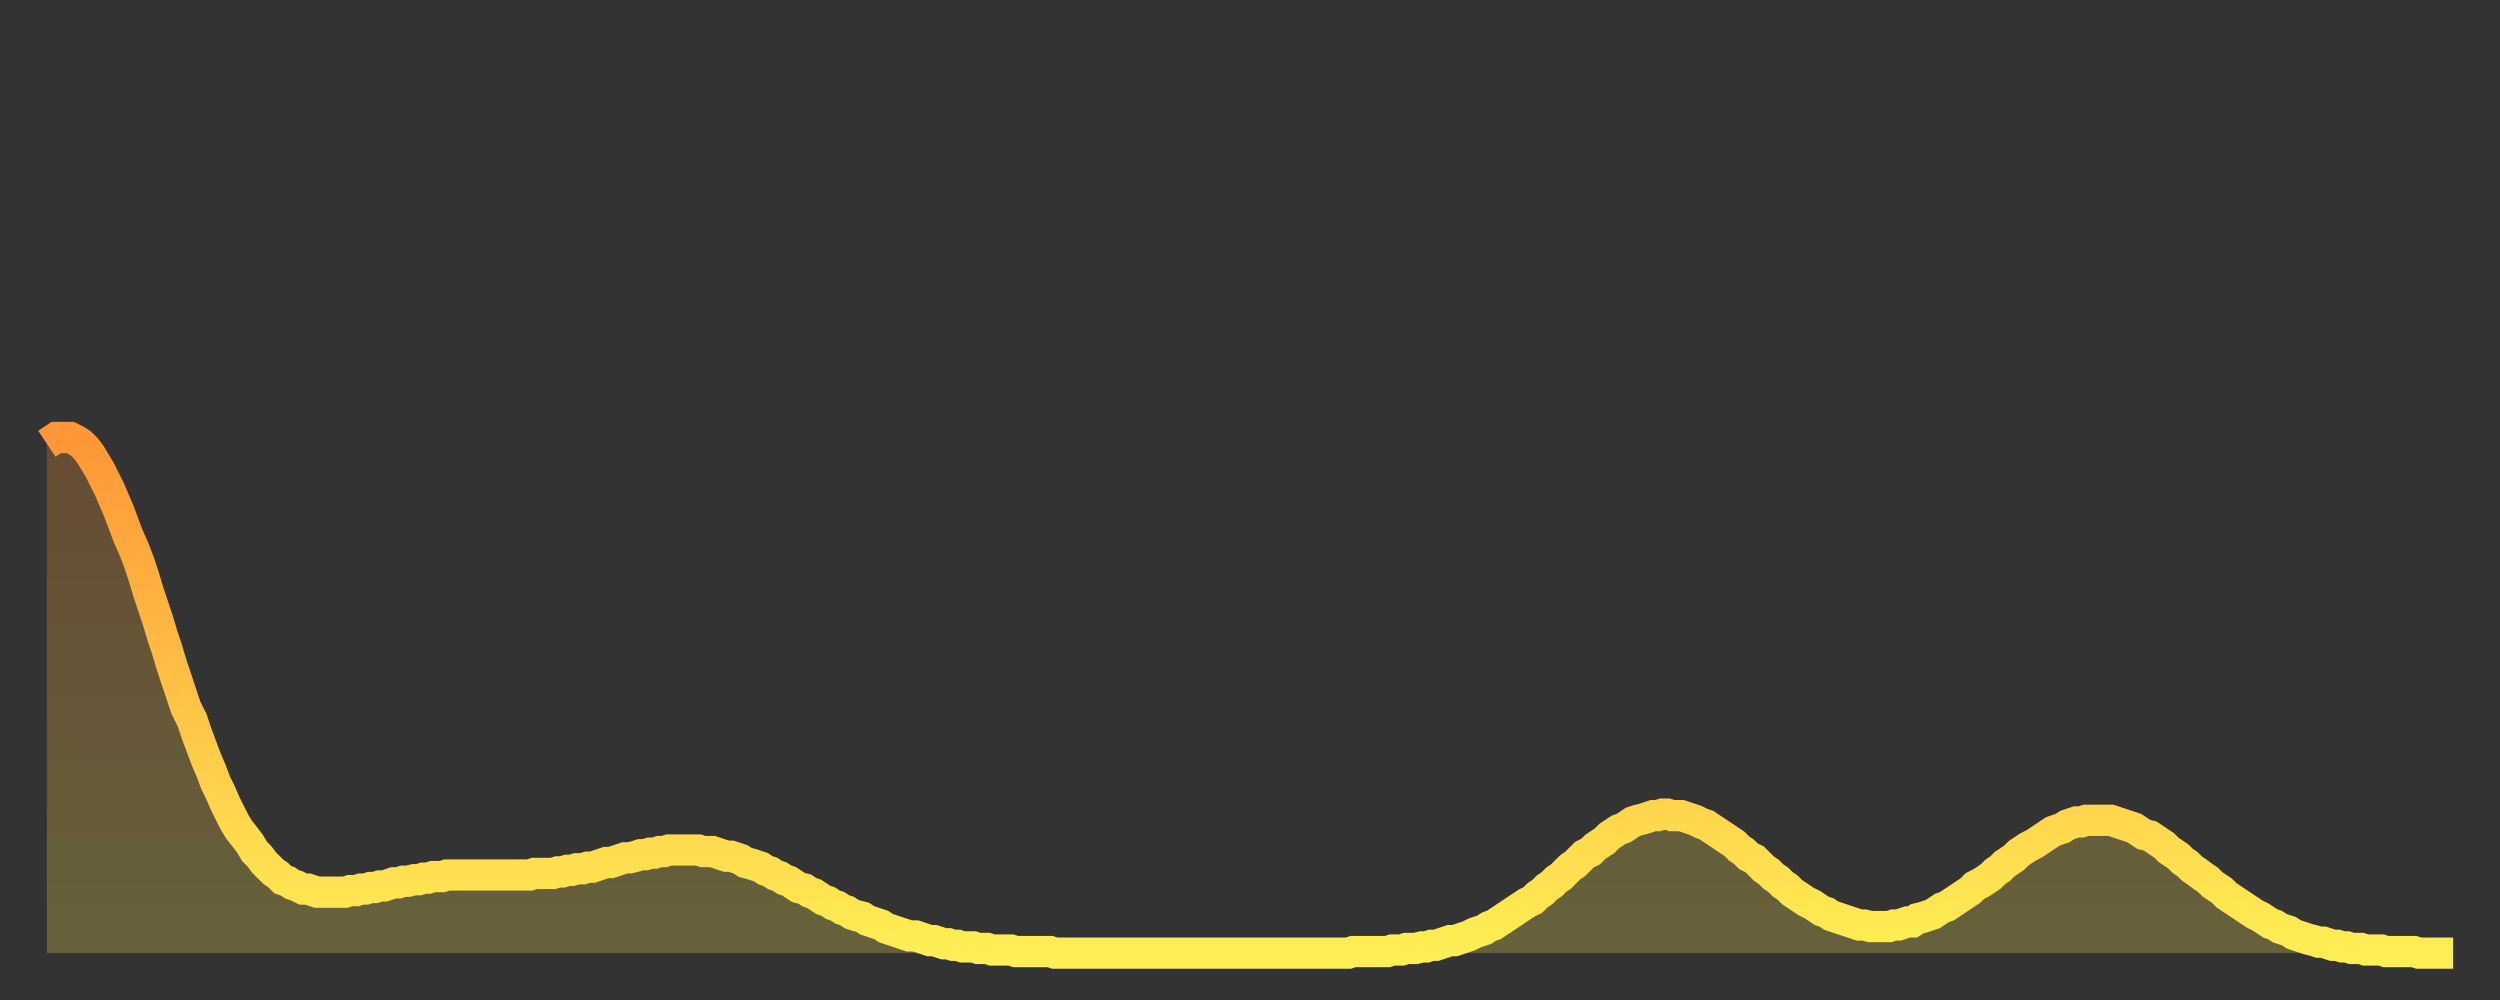
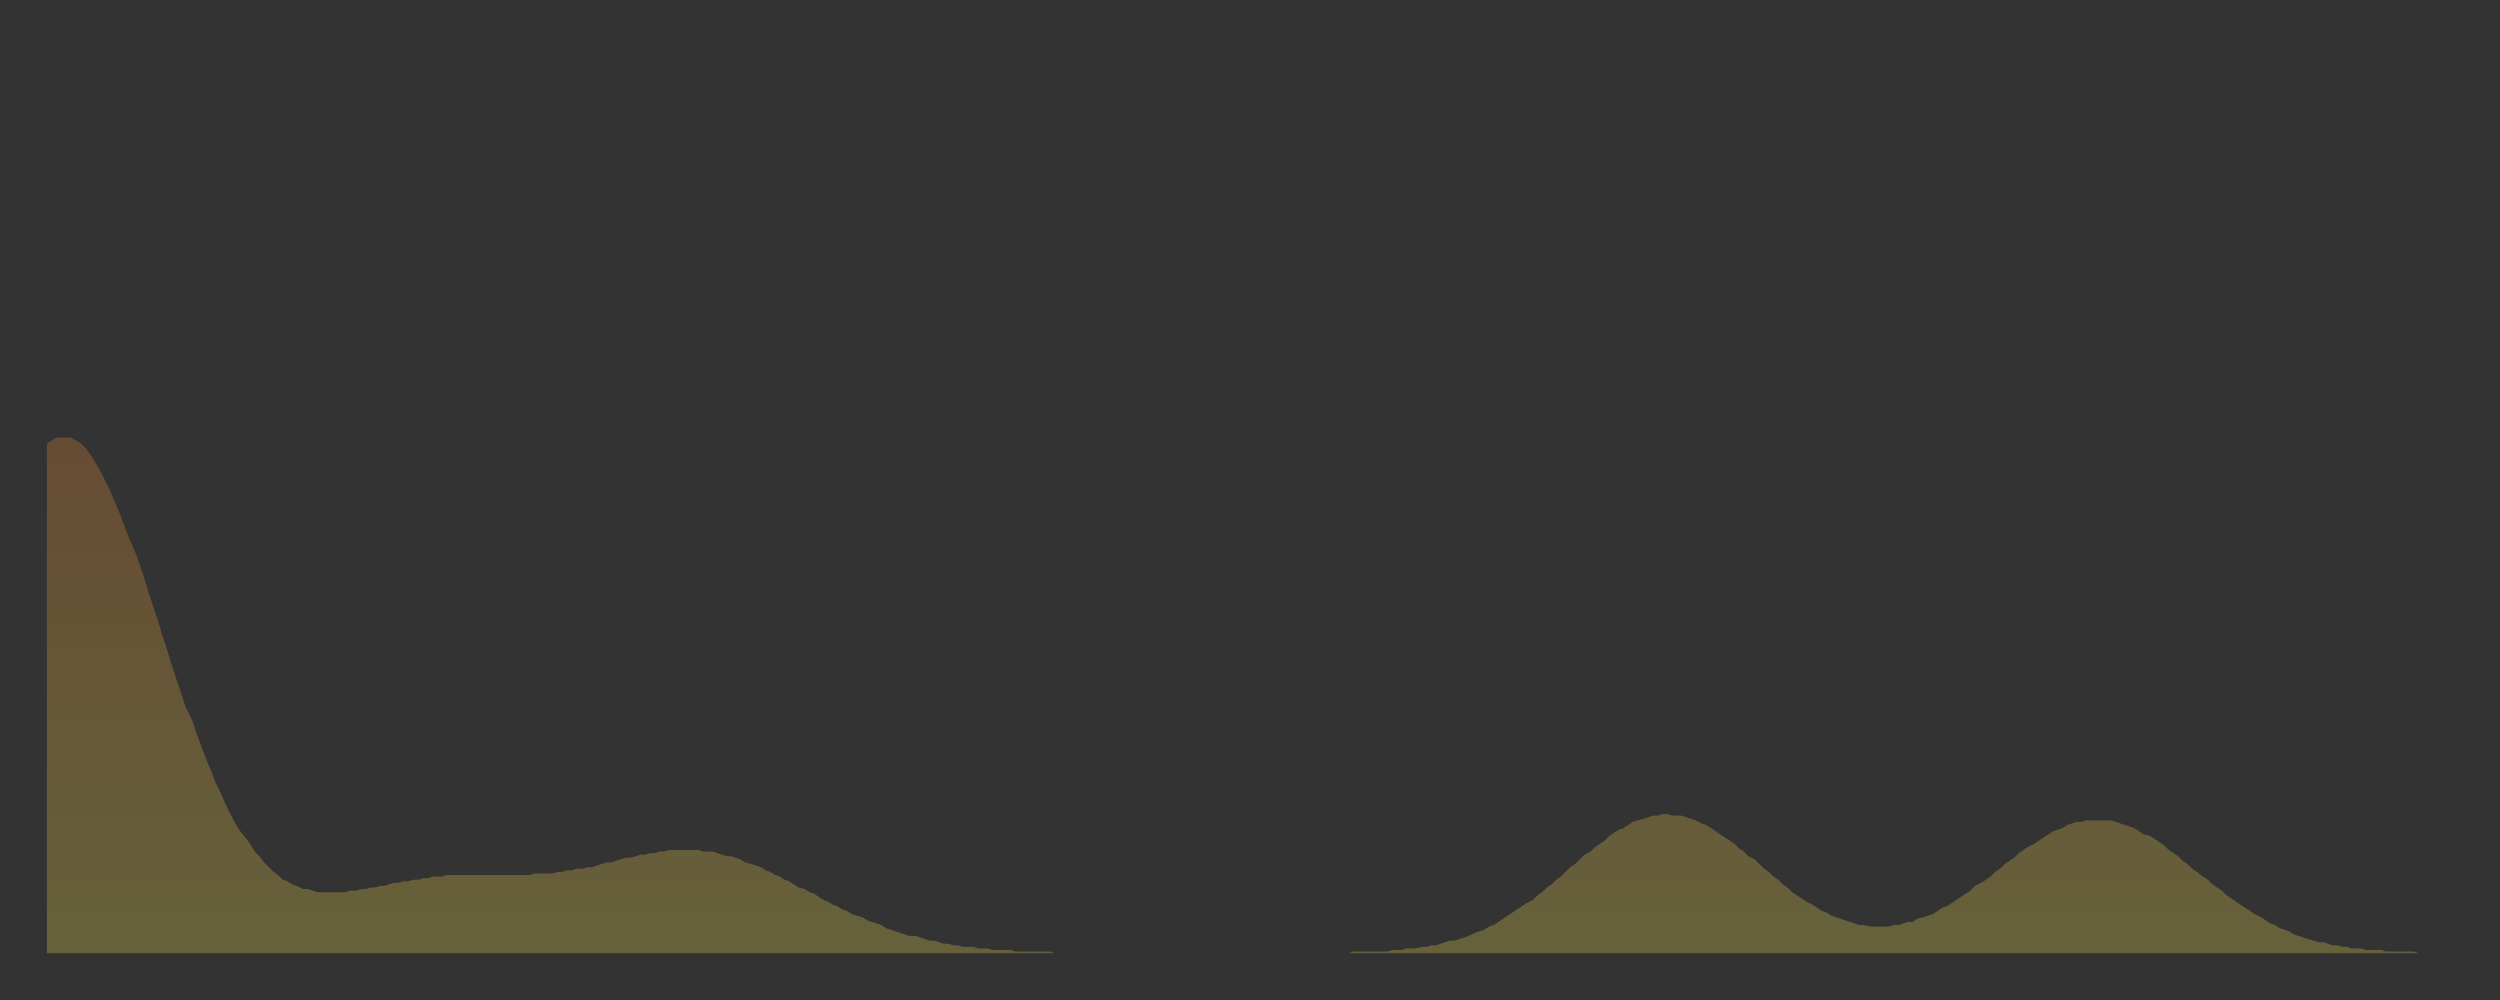
<svg xmlns="http://www.w3.org/2000/svg" baseProfile="full" height="64" version="1.1" width="160">
  <rect width="100%" height="100%" fill="#333333" stroke="none" />
  <defs>
    <linearGradient id="id21366" x1="0" x2="0" y1="0" y2="1">
      <stop offset="0%" stop-color="#ff9637" />
      <stop offset="50%" stop-color="#ffc246" />
      <stop offset="100%" stop-color="#ffee55" />
    </linearGradient>
  </defs>
  <g transform="translate(3,3)">
    <g>
-       <path d="M 0.0 25.4 0.3 25.2 0.6 25.0 0.9 25.0 1.2 25.0 1.5 25.0 1.9 25.2 2.2 25.4 2.5 25.7 2.8 26.1 3.1 26.6 3.4 27.1 3.7 27.7 4.0 28.3 4.3 29.0 4.6 29.7 4.9 30.5 5.2 31.3 5.6 32.2 5.9 33.0 6.2 33.9 6.5 34.9 6.8 35.8 7.1 36.7 7.4 37.7 7.7 38.6 8.0 39.6 8.3 40.5 8.6 41.4 8.9 42.3 9.3 43.1 9.6 44.0 9.9 44.8 10.2 45.6 10.5 46.3 10.8 47.1 11.1 47.7 11.4 48.4 11.7 49.0 12.0 49.6 12.3 50.1 12.7 50.6 13.0 51.0 13.3 51.5 13.6 51.8 13.9 52.2 14.2 52.5 14.5 52.8 14.8 53.0 15.1 53.3 15.4 53.4 15.7 53.6 16.0 53.7 16.4 53.9 16.7 53.9 17.0 54.0 17.3 54.1 17.6 54.1 17.9 54.1 18.2 54.1 18.5 54.1 18.8 54.1 19.1 54.1 19.4 54.0 19.8 54.0 20.1 53.9 20.4 53.9 20.7 53.8 21.0 53.8 21.3 53.7 21.6 53.7 21.9 53.6 22.2 53.5 22.5 53.5 22.8 53.4 23.1 53.4 23.5 53.3 23.8 53.3 24.1 53.2 24.4 53.2 24.7 53.1 25.0 53.1 25.3 53.1 25.6 53.0 25.9 53.0 26.2 53.0 26.5 53.0 26.8 53.0 27.2 53.0 27.5 53.0 27.8 53.0 28.1 53.0 28.4 53.0 28.7 53.0 29.0 53.0 29.3 53.0 29.6 53.0 29.9 53.0 30.2 53.0 30.6 53.0 30.9 53.0 31.2 52.9 31.5 52.9 31.8 52.9 32.1 52.9 32.4 52.9 32.7 52.8 33.0 52.8 33.3 52.7 33.6 52.7 33.9 52.6 34.3 52.6 34.6 52.5 34.9 52.5 35.2 52.4 35.5 52.3 35.8 52.2 36.1 52.2 36.4 52.1 36.7 52.0 37.0 51.9 37.3 51.9 37.7 51.8 38.0 51.7 38.3 51.7 38.6 51.6 38.9 51.6 39.2 51.5 39.5 51.5 39.8 51.4 40.1 51.4 40.4 51.4 40.7 51.4 41.0 51.4 41.4 51.4 41.7 51.4 42.0 51.5 42.3 51.5 42.6 51.5 42.9 51.6 43.2 51.7 43.5 51.8 43.8 51.8 44.1 51.9 44.4 52.0 44.7 52.2 45.1 52.3 45.4 52.4 45.7 52.5 46.0 52.7 46.3 52.8 46.6 53.0 46.9 53.1 47.2 53.3 47.5 53.4 47.8 53.6 48.1 53.8 48.5 53.9 48.8 54.1 49.1 54.2 49.4 54.4 49.7 54.6 50.0 54.7 50.3 54.9 50.6 55.0 50.9 55.2 51.2 55.3 51.5 55.5 51.8 55.6 52.2 55.7 52.5 55.9 52.8 56.0 53.1 56.1 53.4 56.2 53.7 56.4 54.0 56.5 54.3 56.6 54.6 56.7 54.9 56.8 55.2 56.9 55.6 56.9 55.9 57.0 56.2 57.1 56.5 57.2 56.8 57.2 57.1 57.3 57.4 57.4 57.7 57.4 58.0 57.5 58.3 57.5 58.6 57.6 58.9 57.6 59.3 57.6 59.6 57.7 59.9 57.7 60.2 57.7 60.5 57.8 60.8 57.8 61.1 57.8 61.4 57.8 61.7 57.8 62.0 57.9 62.3 57.9 62.6 57.9 63.0 57.9 63.3 57.9 63.6 57.9 63.9 57.9 64.2 57.9 64.5 58.0 64.8 58.0 65.1 58.0 65.4 58.0 65.7 58.0 66.0 58.0 66.4 58.0 66.7 58.0 67.0 58.0 67.3 58.0 67.6 58.0 67.9 58.0 68.2 58.0 68.5 58.0 68.8 58.0 69.1 58.0 69.4 58.0 69.7 58.0 70.1 58.0 70.4 58.0 70.7 58.0 71.0 58.0 71.3 58.0 71.6 58.0 71.9 58.0 72.2 58.0 72.5 58.0 72.8 58.0 73.1 58.0 73.5 58.0 73.8 58.0 74.1 58.0 74.4 58.0 74.7 58.0 75.0 58.0 75.3 58.0 75.6 58.0 75.9 58.0 76.2 58.0 76.5 58.0 76.8 58.0 77.2 58.0 77.5 58.0 77.8 58.0 78.1 58.0 78.4 58.0 78.7 58.0 79.0 58.0 79.3 58.0 79.6 58.0 79.9 58.0 80.2 58.0 80.5 58.0 80.9 58.0 81.2 58.0 81.5 58.0 81.8 58.0 82.1 58.0 82.4 58.0 82.7 58.0 83.0 58.0 83.3 58.0 83.6 57.9 83.9 57.9 84.3 57.9 84.6 57.9 84.9 57.9 85.2 57.9 85.5 57.9 85.8 57.9 86.1 57.8 86.4 57.8 86.7 57.8 87.0 57.7 87.3 57.7 87.6 57.7 88.0 57.6 88.3 57.6 88.6 57.5 88.9 57.5 89.2 57.4 89.5 57.3 89.8 57.2 90.1 57.2 90.4 57.1 90.7 57.0 91.0 56.9 91.4 56.7 91.7 56.6 92.0 56.5 92.3 56.3 92.6 56.2 92.9 56.0 93.2 55.8 93.5 55.6 93.8 55.4 94.1 55.2 94.4 55.0 94.7 54.8 95.1 54.6 95.4 54.3 95.7 54.1 96.0 53.8 96.3 53.6 96.6 53.3 96.9 53.1 97.2 52.8 97.5 52.5 97.8 52.3 98.1 52.0 98.4 51.7 98.8 51.5 99.1 51.2 99.4 51.0 99.7 50.8 100.0 50.5 100.3 50.3 100.6 50.1 100.9 50.0 101.2 49.8 101.5 49.6 101.8 49.5 102.2 49.4 102.5 49.3 102.8 49.2 103.1 49.2 103.4 49.1 103.7 49.1 104.0 49.2 104.3 49.2 104.6 49.2 104.9 49.3 105.2 49.4 105.5 49.5 105.9 49.7 106.2 49.8 106.5 50.0 106.8 50.2 107.1 50.4 107.4 50.6 107.7 50.8 108.0 51.0 108.3 51.3 108.6 51.5 108.9 51.8 109.3 52.0 109.6 52.3 109.9 52.6 110.2 52.8 110.5 53.1 110.8 53.3 111.1 53.6 111.4 53.8 111.7 54.1 112.0 54.3 112.3 54.5 112.6 54.7 113.0 54.9 113.3 55.1 113.6 55.3 113.9 55.4 114.2 55.6 114.5 55.7 114.8 55.8 115.1 55.9 115.4 56.0 115.7 56.1 116.0 56.2 116.3 56.2 116.7 56.3 117.0 56.3 117.3 56.3 117.6 56.3 117.9 56.3 118.2 56.2 118.5 56.2 118.8 56.1 119.1 56.0 119.4 56.0 119.7 55.8 120.1 55.7 120.4 55.6 120.7 55.5 121.0 55.3 121.3 55.1 121.6 55.0 121.9 54.8 122.2 54.6 122.5 54.4 122.8 54.2 123.1 54.0 123.4 53.7 123.8 53.5 124.1 53.3 124.4 53.1 124.7 52.8 125.0 52.6 125.3 52.3 125.6 52.1 125.9 51.9 126.2 51.6 126.5 51.4 126.8 51.2 127.2 51.0 127.5 50.8 127.8 50.6 128.1 50.4 128.4 50.2 128.7 50.1 129.0 50.0 129.3 49.8 129.6 49.7 129.9 49.6 130.2 49.6 130.5 49.5 130.9 49.5 131.2 49.5 131.5 49.5 131.8 49.5 132.1 49.5 132.4 49.6 132.7 49.7 133.0 49.8 133.3 49.9 133.6 50.0 133.9 50.2 134.2 50.4 134.6 50.5 134.9 50.7 135.2 50.9 135.5 51.1 135.8 51.4 136.1 51.6 136.4 51.8 136.7 52.1 137.0 52.3 137.3 52.6 137.6 52.8 138.0 53.1 138.3 53.3 138.6 53.6 138.9 53.8 139.2 54.0 139.5 54.3 139.8 54.5 140.1 54.7 140.4 54.9 140.7 55.1 141.0 55.3 141.3 55.5 141.7 55.7 142.0 55.9 142.3 56.1 142.6 56.2 142.9 56.4 143.2 56.5 143.5 56.6 143.8 56.8 144.1 56.9 144.4 57.0 144.7 57.1 145.1 57.2 145.4 57.3 145.7 57.3 146.0 57.4 146.3 57.5 146.6 57.5 146.9 57.6 147.2 57.6 147.5 57.7 147.8 57.7 148.1 57.7 148.4 57.8 148.8 57.8 149.1 57.8 149.4 57.8 149.7 57.9 150.0 57.9 150.3 57.9 150.6 57.9 150.9 57.9 151.2 57.9 151.5 57.9 151.8 58.0 152.1 58.0 152.5 58.0 152.8 58.0 153.1 58.0 153.4 58.0 153.7 58.0 154.0 58.0" fill="none" id="graph-curve" opacity="1" stroke="url(#id21366)" stroke-width="2" />
      <path d="M 0 58 L 0.0 25.4 0.3 25.2 0.6 25.0 0.9 25.0 1.2 25.0 1.5 25.0 1.9 25.2 2.2 25.4 2.5 25.7 2.8 26.1 3.1 26.6 3.4 27.1 3.7 27.7 4.0 28.3 4.3 29.0 4.6 29.7 4.9 30.5 5.2 31.3 5.6 32.2 5.9 33.0 6.2 33.9 6.5 34.9 6.8 35.8 7.1 36.7 7.4 37.7 7.7 38.6 8.0 39.6 8.3 40.5 8.6 41.4 8.9 42.3 9.3 43.1 9.6 44.0 9.9 44.8 10.2 45.6 10.5 46.3 10.8 47.1 11.1 47.7 11.4 48.4 11.7 49.0 12.0 49.6 12.3 50.1 12.7 50.6 13.0 51.0 13.3 51.5 13.6 51.8 13.9 52.2 14.2 52.5 14.5 52.8 14.8 53.0 15.1 53.3 15.4 53.4 15.7 53.6 16.0 53.7 16.4 53.9 16.7 53.9 17.0 54.0 17.3 54.1 17.6 54.1 17.9 54.1 18.2 54.1 18.5 54.1 18.8 54.1 19.1 54.1 19.4 54.0 19.8 54.0 20.1 53.9 20.4 53.9 20.7 53.8 21.0 53.8 21.3 53.7 21.6 53.7 21.9 53.6 22.2 53.5 22.5 53.5 22.8 53.4 23.1 53.4 23.5 53.3 23.8 53.3 24.1 53.2 24.4 53.2 24.7 53.1 25.0 53.1 25.3 53.1 25.6 53.0 25.9 53.0 26.2 53.0 26.5 53.0 26.8 53.0 27.2 53.0 27.5 53.0 27.8 53.0 28.1 53.0 28.4 53.0 28.7 53.0 29.0 53.0 29.3 53.0 29.6 53.0 29.9 53.0 30.2 53.0 30.6 53.0 30.9 53.0 31.2 52.9 31.5 52.9 31.8 52.9 32.1 52.9 32.4 52.9 32.7 52.8 33.0 52.8 33.3 52.7 33.6 52.7 33.9 52.6 34.3 52.6 34.6 52.5 34.9 52.5 35.2 52.4 35.5 52.3 35.8 52.2 36.1 52.2 36.4 52.1 36.7 52.0 37.0 51.9 37.3 51.9 37.7 51.8 38.0 51.7 38.3 51.7 38.6 51.6 38.9 51.6 39.2 51.5 39.5 51.5 39.8 51.4 40.1 51.4 40.4 51.4 40.7 51.4 41.0 51.4 41.4 51.4 41.7 51.4 42.0 51.5 42.3 51.5 42.6 51.5 42.9 51.6 43.2 51.7 43.5 51.8 43.8 51.8 44.1 51.9 44.4 52.0 44.7 52.2 45.1 52.3 45.4 52.4 45.7 52.5 46.0 52.7 46.3 52.8 46.6 53.0 46.9 53.1 47.2 53.3 47.5 53.4 47.8 53.6 48.1 53.8 48.5 53.9 48.8 54.1 49.1 54.2 49.4 54.4 49.7 54.6 50.0 54.7 50.3 54.9 50.6 55.0 50.9 55.2 51.2 55.3 51.5 55.5 51.8 55.6 52.2 55.7 52.5 55.9 52.8 56.0 53.1 56.1 53.4 56.2 53.7 56.4 54.0 56.5 54.3 56.6 54.6 56.7 54.9 56.8 55.2 56.9 55.6 56.9 55.9 57.0 56.2 57.1 56.5 57.2 56.8 57.2 57.1 57.3 57.4 57.4 57.7 57.4 58.0 57.5 58.3 57.5 58.6 57.6 58.9 57.6 59.3 57.6 59.6 57.7 59.9 57.7 60.2 57.7 60.5 57.8 60.8 57.8 61.1 57.8 61.4 57.8 61.7 57.8 62.0 57.9 62.3 57.9 62.6 57.9 63.0 57.9 63.3 57.9 63.6 57.9 63.9 57.9 64.2 57.9 64.5 58.0 64.8 58.0 65.1 58.0 65.4 58.0 65.7 58.0 66.0 58.0 66.4 58.0 66.7 58.0 67.0 58.0 67.3 58.0 67.6 58.0 67.9 58.0 68.2 58.0 68.5 58.0 68.8 58.0 69.1 58.0 69.4 58.0 69.7 58.0 70.1 58.0 70.4 58.0 70.7 58.0 71.0 58.0 71.3 58.0 71.6 58.0 71.9 58.0 72.2 58.0 72.5 58.0 72.8 58.0 73.1 58.0 73.5 58.0 73.8 58.0 74.1 58.0 74.4 58.0 74.7 58.0 75.0 58.0 75.3 58.0 75.6 58.0 75.9 58.0 76.2 58.0 76.5 58.0 76.8 58.0 77.2 58.0 77.5 58.0 77.8 58.0 78.1 58.0 78.4 58.0 78.7 58.0 79.0 58.0 79.3 58.0 79.6 58.0 79.9 58.0 80.2 58.0 80.5 58.0 80.9 58.0 81.2 58.0 81.5 58.0 81.8 58.0 82.1 58.0 82.4 58.0 82.7 58.0 83.0 58.0 83.3 58.0 83.6 57.9 83.9 57.9 84.3 57.9 84.6 57.9 84.9 57.9 85.2 57.9 85.5 57.9 85.8 57.9 86.1 57.8 86.4 57.8 86.7 57.8 87.0 57.7 87.3 57.7 87.6 57.7 88.0 57.6 88.3 57.6 88.6 57.5 88.9 57.5 89.2 57.4 89.5 57.3 89.8 57.2 90.1 57.2 90.4 57.1 90.7 57.0 91.0 56.9 91.4 56.7 91.7 56.6 92.0 56.5 92.3 56.3 92.6 56.2 92.9 56.0 93.2 55.8 93.5 55.6 93.8 55.4 94.1 55.2 94.4 55.0 94.7 54.8 95.1 54.6 95.4 54.3 95.7 54.1 96.0 53.8 96.3 53.6 96.6 53.3 96.9 53.1 97.2 52.8 97.5 52.5 97.8 52.3 98.1 52.0 98.4 51.7 98.8 51.5 99.1 51.2 99.4 51.0 99.7 50.8 100.0 50.5 100.3 50.3 100.6 50.1 100.9 50.0 101.2 49.8 101.5 49.6 101.8 49.5 102.2 49.4 102.5 49.3 102.8 49.2 103.1 49.2 103.4 49.1 103.7 49.1 104.0 49.2 104.3 49.2 104.6 49.2 104.9 49.3 105.2 49.4 105.5 49.5 105.9 49.7 106.2 49.8 106.5 50.0 106.8 50.2 107.1 50.4 107.4 50.6 107.7 50.8 108.0 51.0 108.3 51.3 108.6 51.5 108.9 51.8 109.3 52.0 109.6 52.3 109.9 52.6 110.2 52.8 110.5 53.1 110.8 53.3 111.1 53.6 111.4 53.8 111.7 54.1 112.0 54.3 112.3 54.5 112.6 54.7 113.0 54.9 113.3 55.1 113.6 55.3 113.9 55.4 114.2 55.6 114.5 55.7 114.8 55.8 115.1 55.9 115.4 56.0 115.7 56.1 116.0 56.2 116.3 56.2 116.7 56.3 117.0 56.3 117.3 56.3 117.6 56.3 117.9 56.3 118.2 56.2 118.5 56.2 118.8 56.1 119.1 56.0 119.4 56.0 119.7 55.8 120.1 55.7 120.4 55.6 120.7 55.5 121.0 55.3 121.3 55.1 121.6 55.0 121.9 54.8 122.2 54.6 122.5 54.4 122.8 54.2 123.1 54.0 123.4 53.7 123.8 53.5 124.1 53.3 124.4 53.1 124.7 52.8 125.0 52.6 125.3 52.3 125.6 52.1 125.9 51.9 126.2 51.6 126.5 51.4 126.8 51.2 127.2 51.0 127.5 50.8 127.8 50.6 128.1 50.4 128.4 50.2 128.7 50.1 129.0 50.0 129.3 49.8 129.6 49.7 129.9 49.6 130.2 49.6 130.5 49.5 130.9 49.5 131.2 49.5 131.5 49.5 131.8 49.5 132.1 49.5 132.4 49.6 132.7 49.7 133.0 49.8 133.3 49.9 133.6 50.0 133.9 50.2 134.2 50.4 134.6 50.5 134.9 50.7 135.2 50.9 135.5 51.1 135.8 51.4 136.1 51.6 136.4 51.8 136.7 52.1 137.0 52.3 137.3 52.6 137.6 52.8 138.0 53.1 138.3 53.3 138.6 53.6 138.9 53.8 139.2 54.0 139.5 54.3 139.8 54.5 140.1 54.7 140.4 54.9 140.7 55.1 141.0 55.3 141.3 55.5 141.7 55.7 142.0 55.9 142.3 56.1 142.6 56.2 142.9 56.4 143.2 56.5 143.5 56.6 143.8 56.8 144.1 56.9 144.4 57.0 144.7 57.1 145.1 57.2 145.4 57.3 145.7 57.3 146.0 57.4 146.3 57.5 146.6 57.5 146.9 57.6 147.2 57.6 147.5 57.7 147.8 57.7 148.1 57.7 148.4 57.8 148.8 57.8 149.1 57.8 149.4 57.8 149.7 57.9 150.0 57.9 150.3 57.9 150.6 57.9 150.9 57.9 151.2 57.9 151.5 57.9 151.8 58.0 152.1 58.0 152.5 58.0 152.8 58.0 153.1 58.0 153.4 58.0 153.7 58.0 154.0 58.0 154 58" fill="url(#id21366)" fill-opacity=".25" id="graph-shadow" />
    </g>
  </g>
</svg>